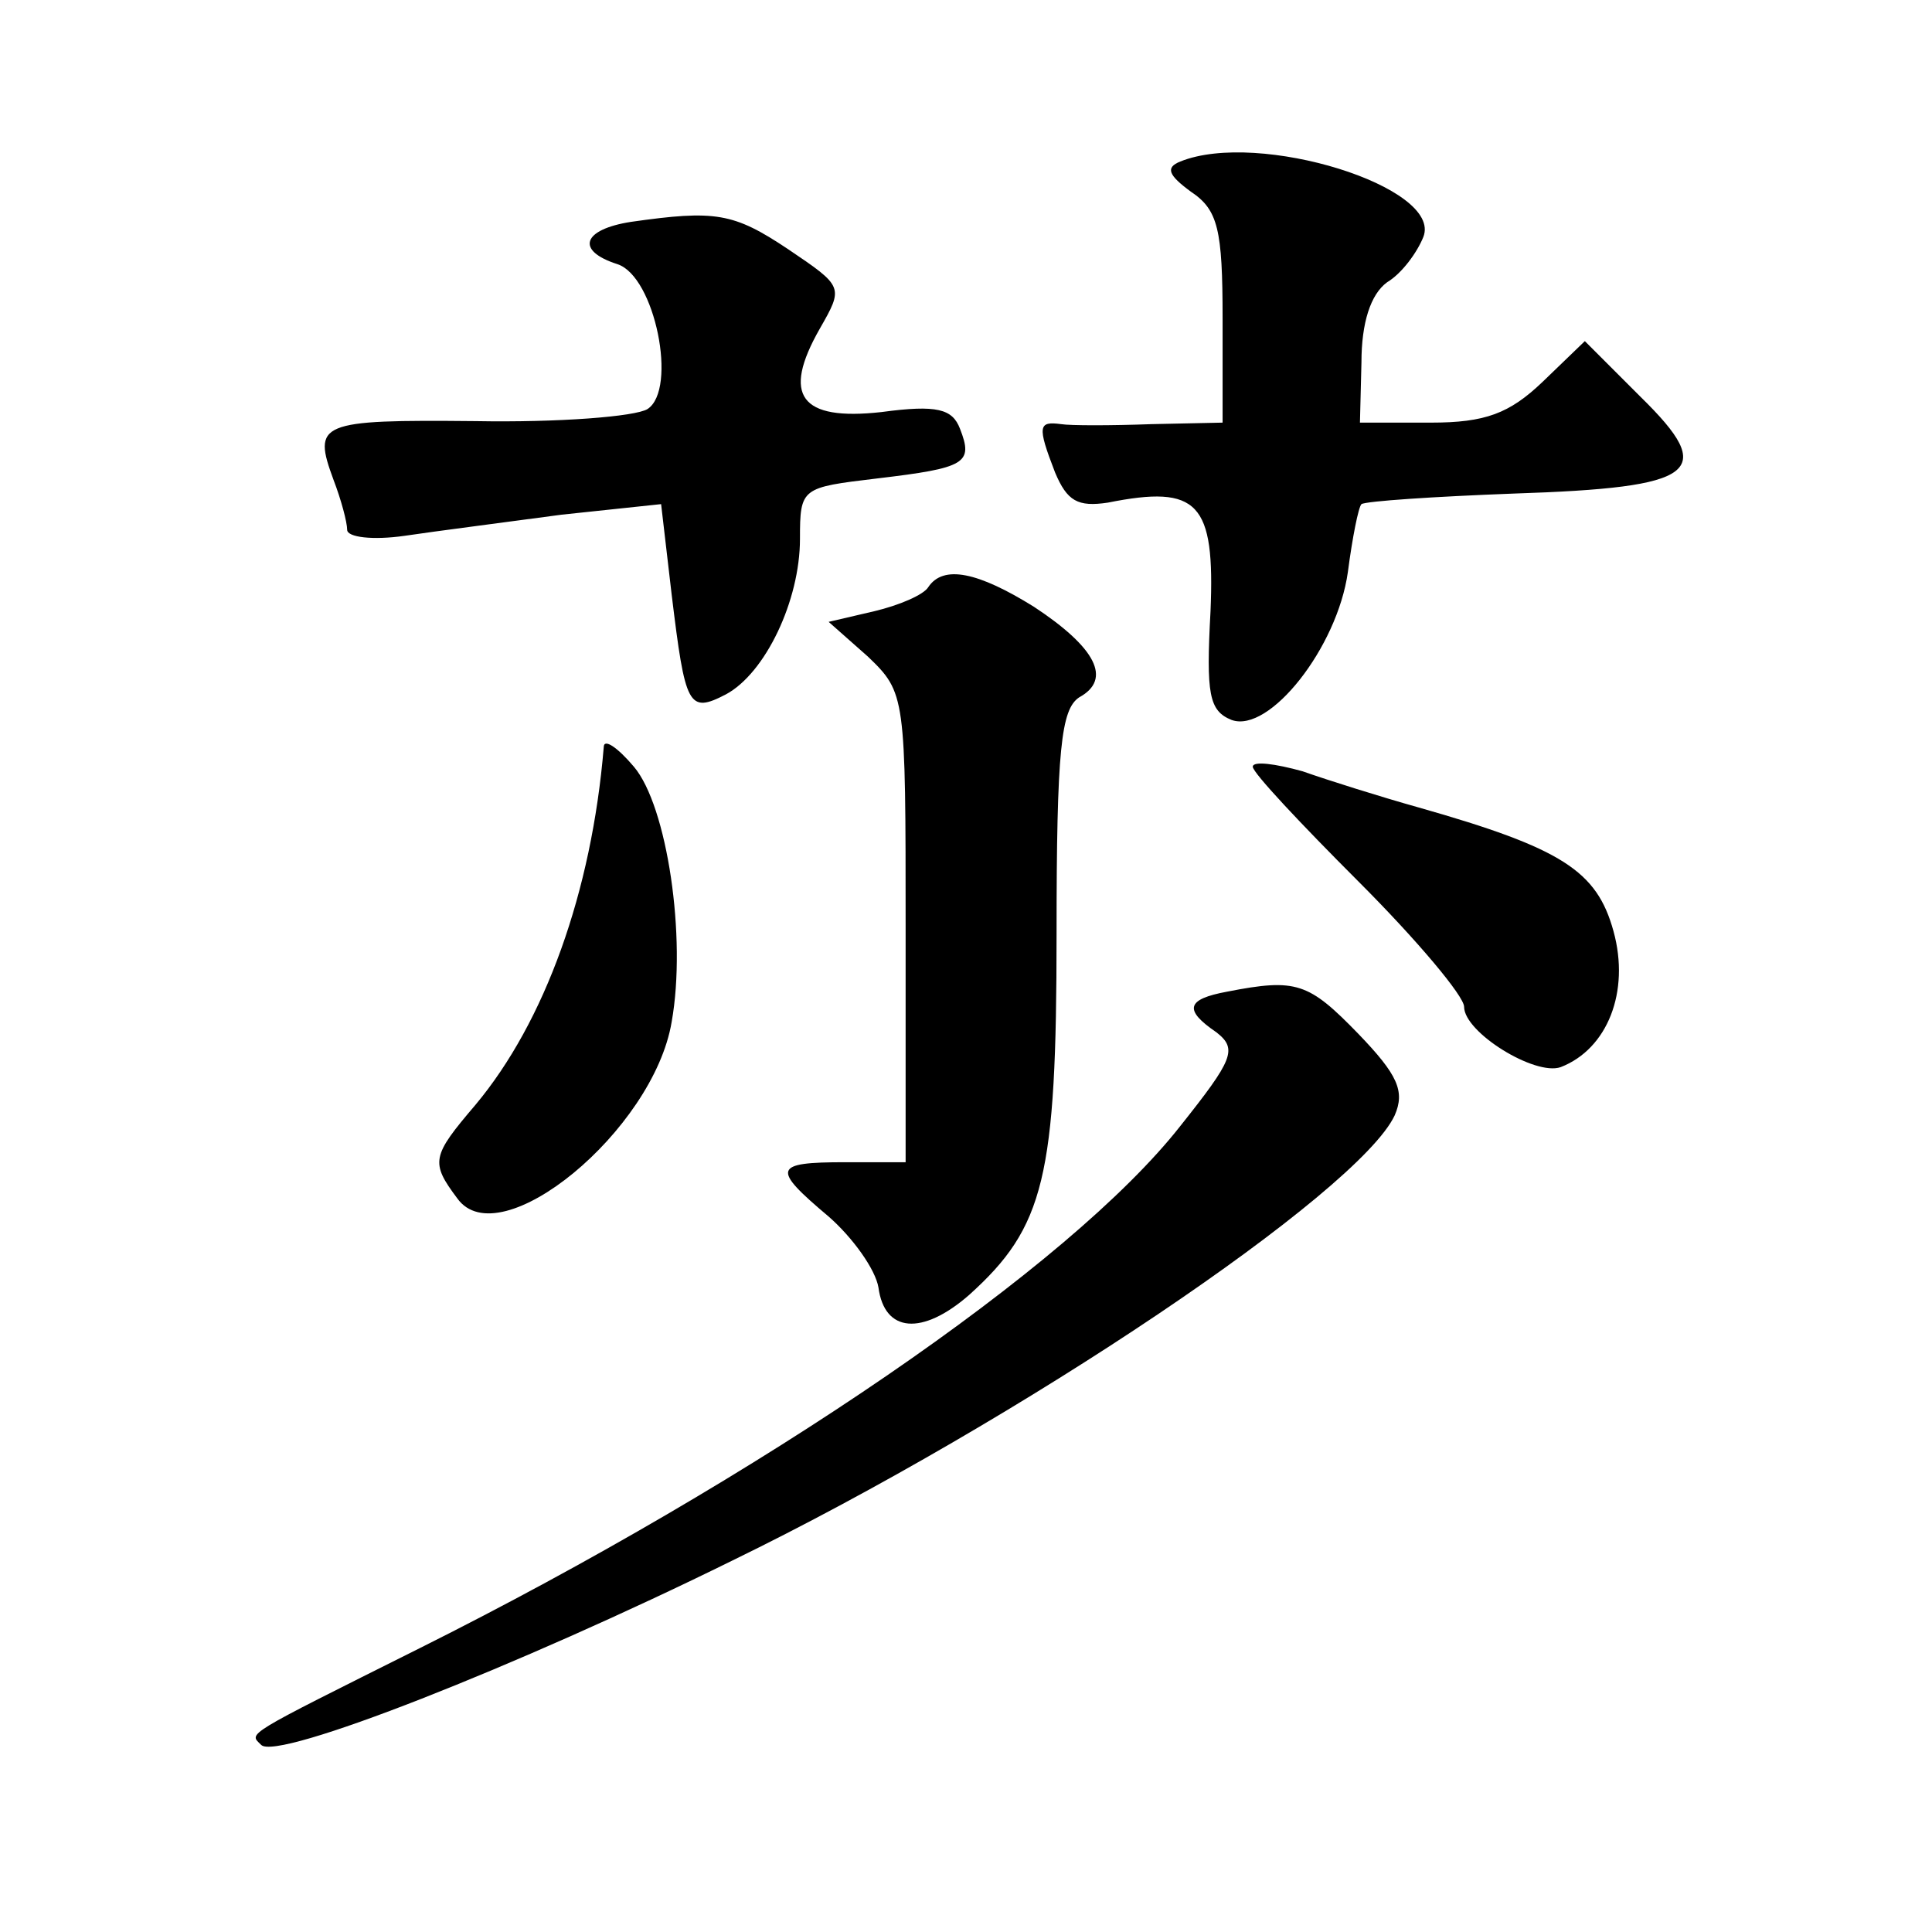
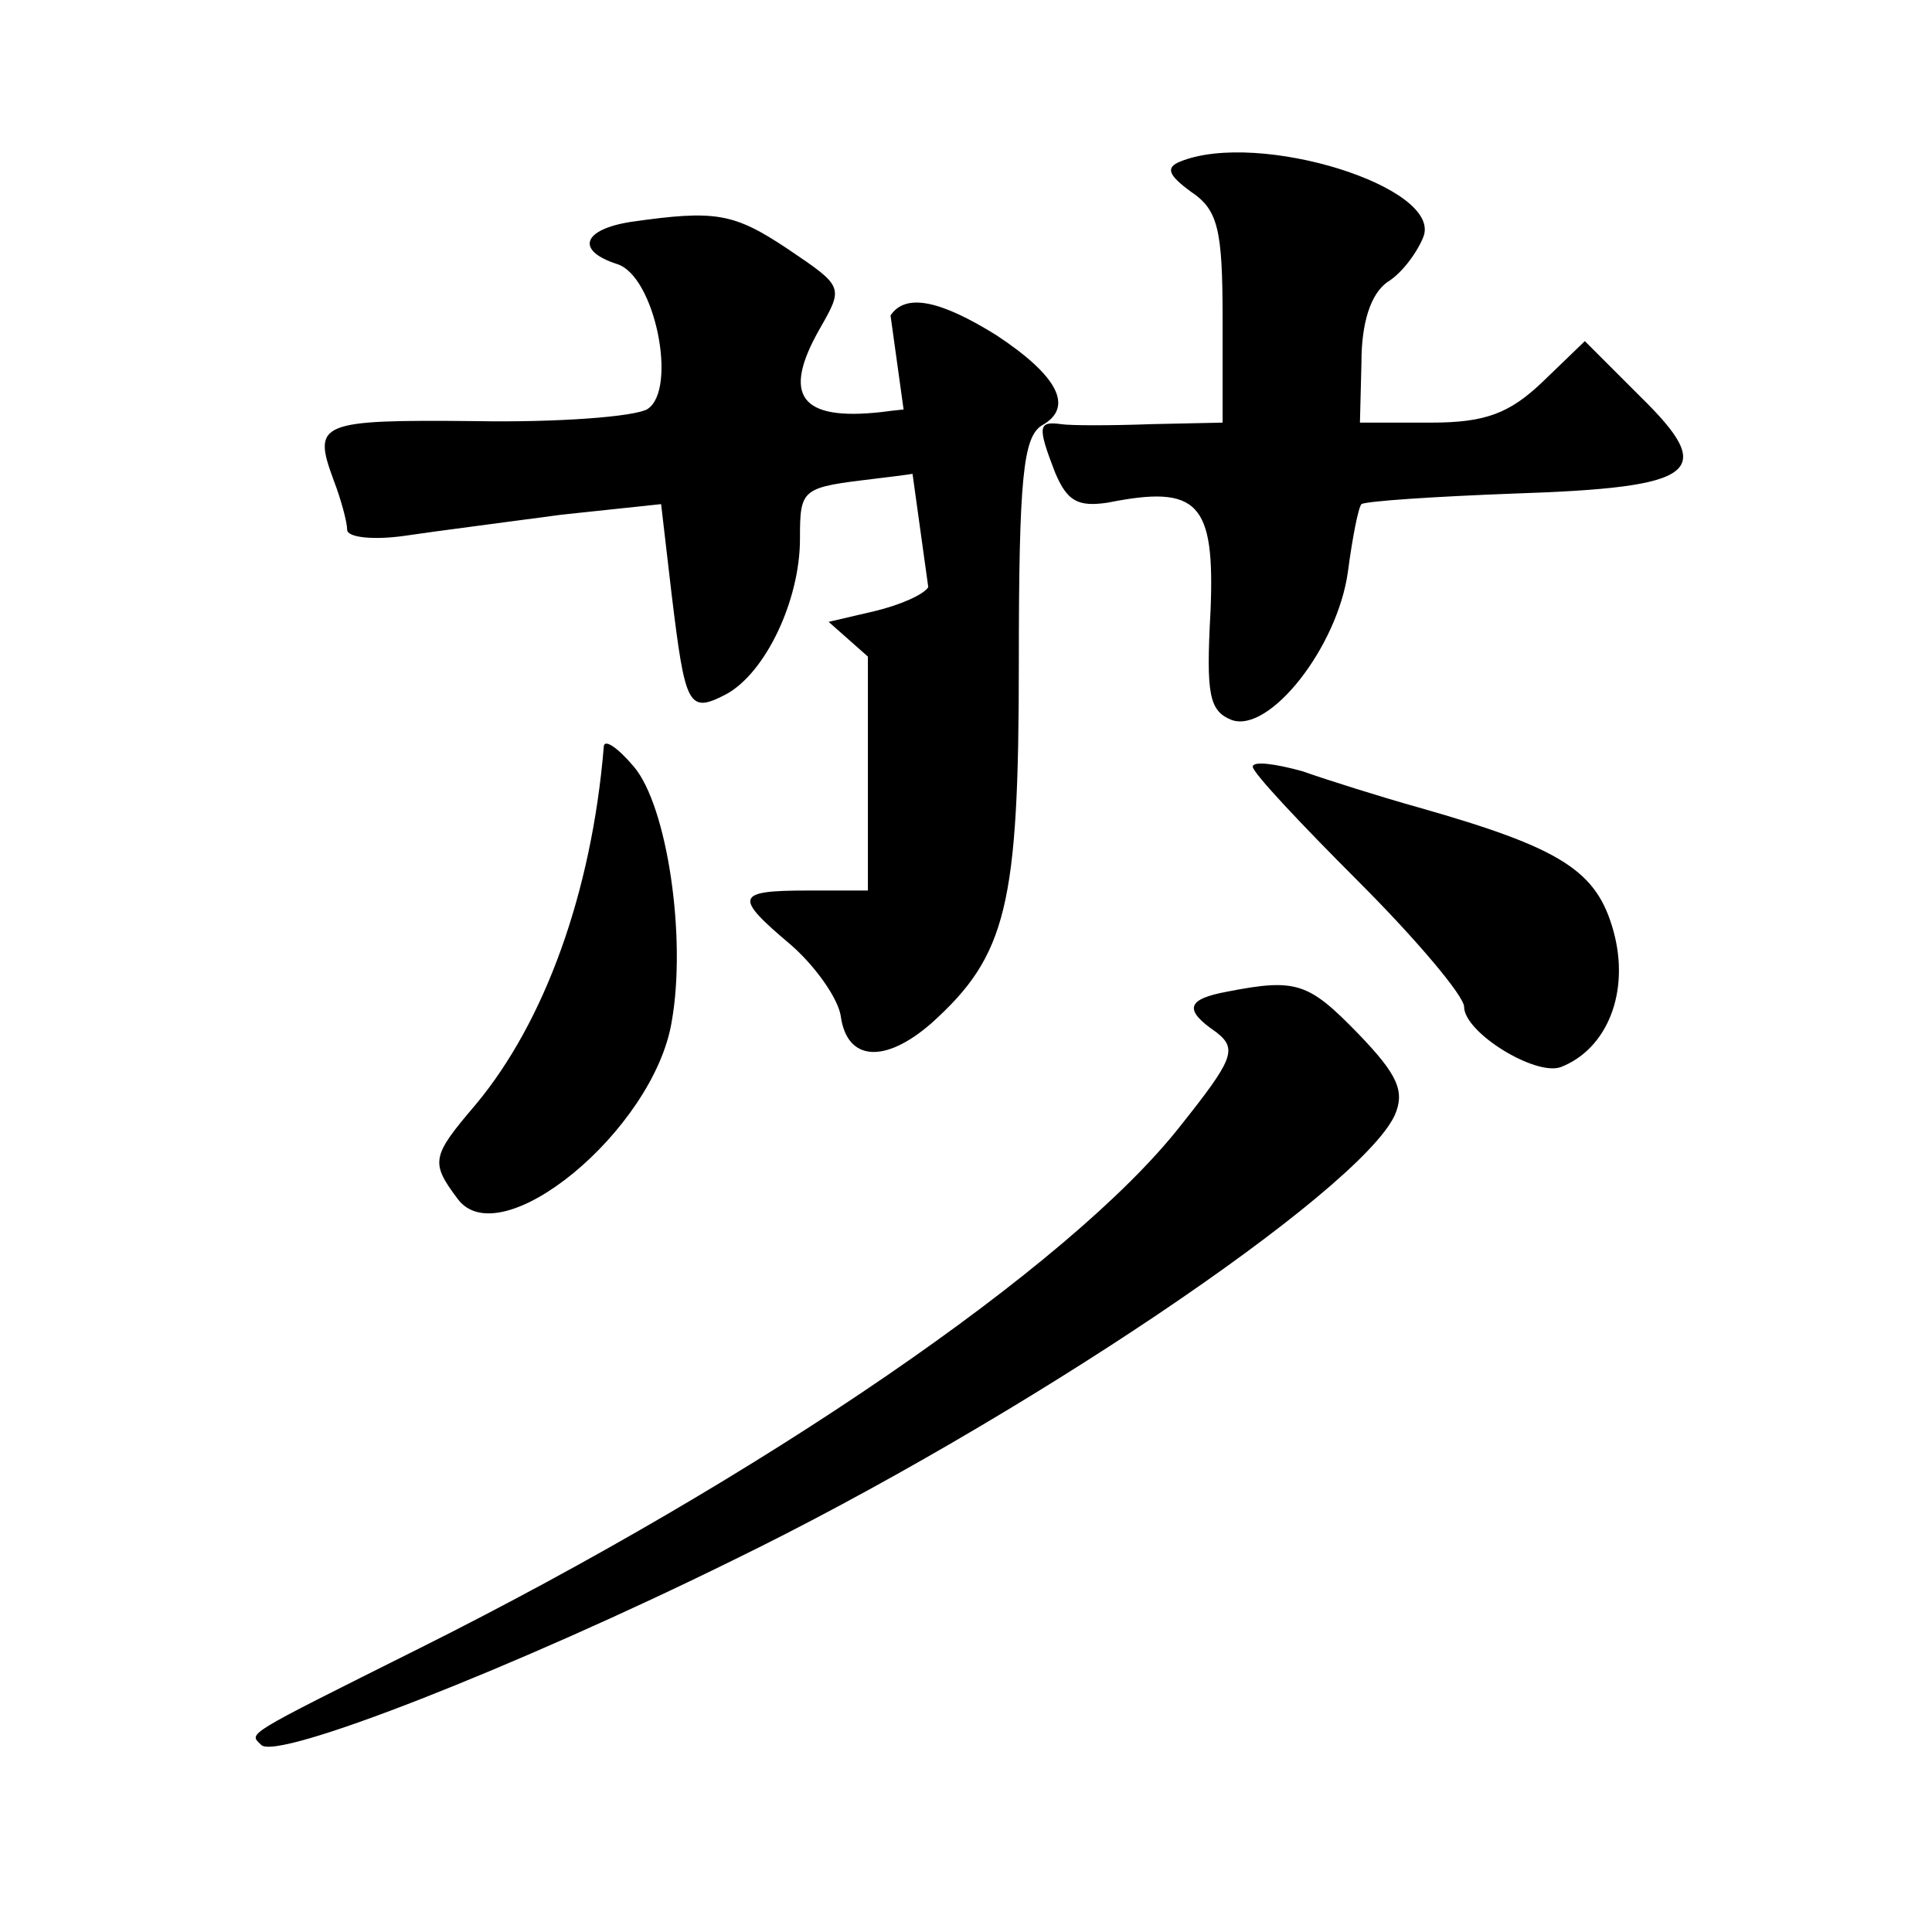
<svg xmlns="http://www.w3.org/2000/svg" version="1.0" width="128pt" height="128pt" viewBox="0 0 128 128" preserveAspectRatio="xMidYMid meet">
  <g transform="translate(0,128) scale(0.1,-0.1)" fill="#0" stroke="none">
-     <path d="M782 1173 c-10 -4 -8 -9 7 -20 18 -12 21 -25 21 -84 l0 -69 -47 -1 c-27 -1 -54 -1 -60 0 -15 2 -16 -1 -4 -32 8 -19 15 -23 35 -20 60 12 71 0 68 -72 -3 -55 -1 -66 14 -72 25 -9 70 48 77 98 3 23 7 43 9 45 3 2 48 5 101 7 122 4 135 14 84 64 l-37 37 -28 -27 c-22 -21 -38 -27 -74 -27 l-47 0 1 40 c0 26 6 45 17 53 10 6 20 20 24 30 13 33 -109 71 -161 50z M418 1133 c-32 -5 -37 -19 -9 -28 25 -8 40 -83 20 -96 -8 -5 -59 -9 -114 -8 -104 1 -108 -1 -94 -39 5 -13 9 -28 9 -33 0 -5 17 -7 38 -4 20 3 67 9 104 14 l66 7 7 -60 c9 -74 11 -79 36 -66 26 14 49 62 49 103 0 34 1 34 51 40 59 7 64 10 55 33 -5 13 -15 16 -52 11 -54 -6 -66 11 -41 55 16 28 16 28 -21 53 -36 24 -48 26 -104 18z M615 891 c-3 -5 -19 -12 -36 -16 l-30 -7 26 -23 c25 -24 25 -26 25 -180 l0 -155 -40 0 c-48 0 -49 -4 -11 -36 16 -14 31 -35 33 -47 4 -30 29 -32 60 -5 50 45 58 78 58 239 0 123 3 149 15 157 22 12 11 33 -30 60 -37 23 -60 28 -70 13z M400 785 c-8 -96 -39 -182 -85 -237 -29 -34 -30 -38 -12 -62 28 -39 130 45 142 117 10 56 -3 143 -25 169 -11 13 -20 19 -20 13z M830 772 c0 -4 32 -38 70 -76 39 -39 70 -76 70 -83 0 -17 47 -46 64 -40 31 12 46 50 35 90 -11 40 -34 55 -129 82 -25 7 -60 18 -77 24 -18 5 -33 7 -33 3z M813 623 c-27 -5 -29 -12 -7 -27 14 -11 11 -18 -24 -62 -73 -93 -278 -233 -504 -346 -118 -59 -113 -56 -105 -64 10 -11 170 52 312 122 191 93 415 244 439 295 7 16 2 27 -24 54 -33 34 -41 37 -87 28z" />
+     <path d="M782 1173 c-10 -4 -8 -9 7 -20 18 -12 21 -25 21 -84 l0 -69 -47 -1 c-27 -1 -54 -1 -60 0 -15 2 -16 -1 -4 -32 8 -19 15 -23 35 -20 60 12 71 0 68 -72 -3 -55 -1 -66 14 -72 25 -9 70 48 77 98 3 23 7 43 9 45 3 2 48 5 101 7 122 4 135 14 84 64 l-37 37 -28 -27 c-22 -21 -38 -27 -74 -27 l-47 0 1 40 c0 26 6 45 17 53 10 6 20 20 24 30 13 33 -109 71 -161 50z M418 1133 c-32 -5 -37 -19 -9 -28 25 -8 40 -83 20 -96 -8 -5 -59 -9 -114 -8 -104 1 -108 -1 -94 -39 5 -13 9 -28 9 -33 0 -5 17 -7 38 -4 20 3 67 9 104 14 l66 7 7 -60 c9 -74 11 -79 36 -66 26 14 49 62 49 103 0 34 1 34 51 40 59 7 64 10 55 33 -5 13 -15 16 -52 11 -54 -6 -66 11 -41 55 16 28 16 28 -21 53 -36 24 -48 26 -104 18z M615 891 c-3 -5 -19 -12 -36 -16 l-30 -7 26 -23 l0 -155 -40 0 c-48 0 -49 -4 -11 -36 16 -14 31 -35 33 -47 4 -30 29 -32 60 -5 50 45 58 78 58 239 0 123 3 149 15 157 22 12 11 33 -30 60 -37 23 -60 28 -70 13z M400 785 c-8 -96 -39 -182 -85 -237 -29 -34 -30 -38 -12 -62 28 -39 130 45 142 117 10 56 -3 143 -25 169 -11 13 -20 19 -20 13z M830 772 c0 -4 32 -38 70 -76 39 -39 70 -76 70 -83 0 -17 47 -46 64 -40 31 12 46 50 35 90 -11 40 -34 55 -129 82 -25 7 -60 18 -77 24 -18 5 -33 7 -33 3z M813 623 c-27 -5 -29 -12 -7 -27 14 -11 11 -18 -24 -62 -73 -93 -278 -233 -504 -346 -118 -59 -113 -56 -105 -64 10 -11 170 52 312 122 191 93 415 244 439 295 7 16 2 27 -24 54 -33 34 -41 37 -87 28z" />
  </g>
</svg>